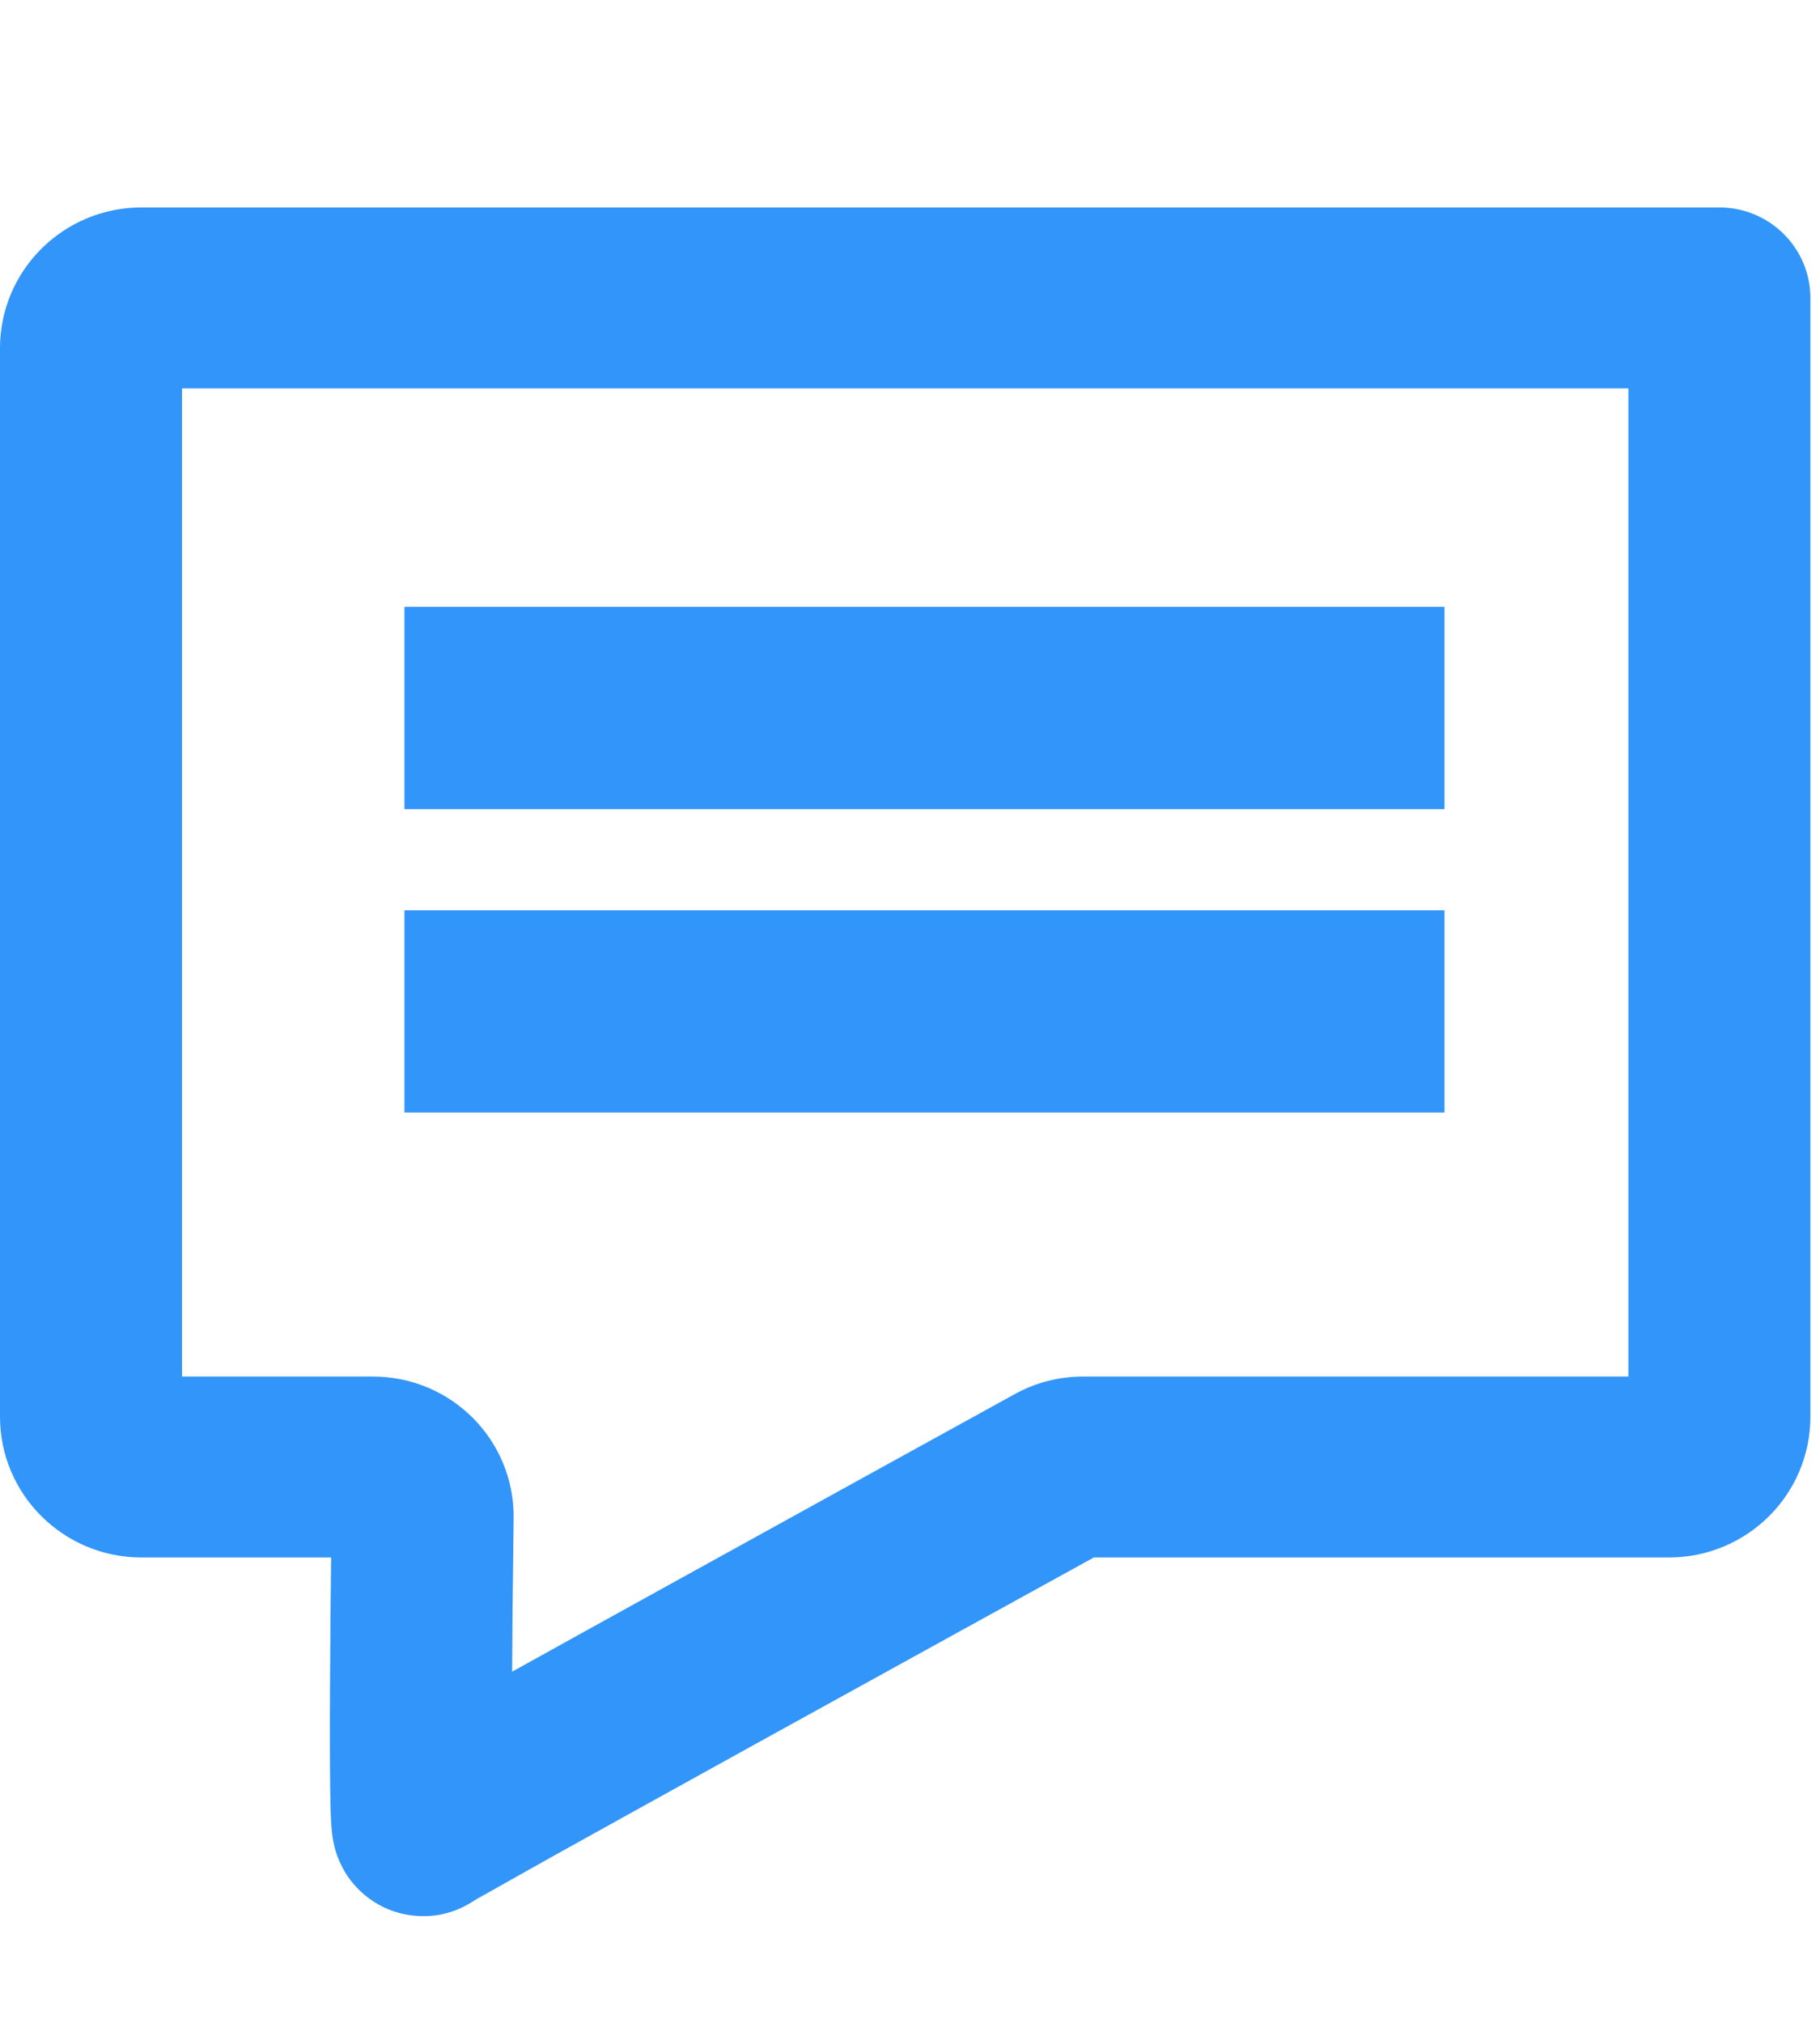
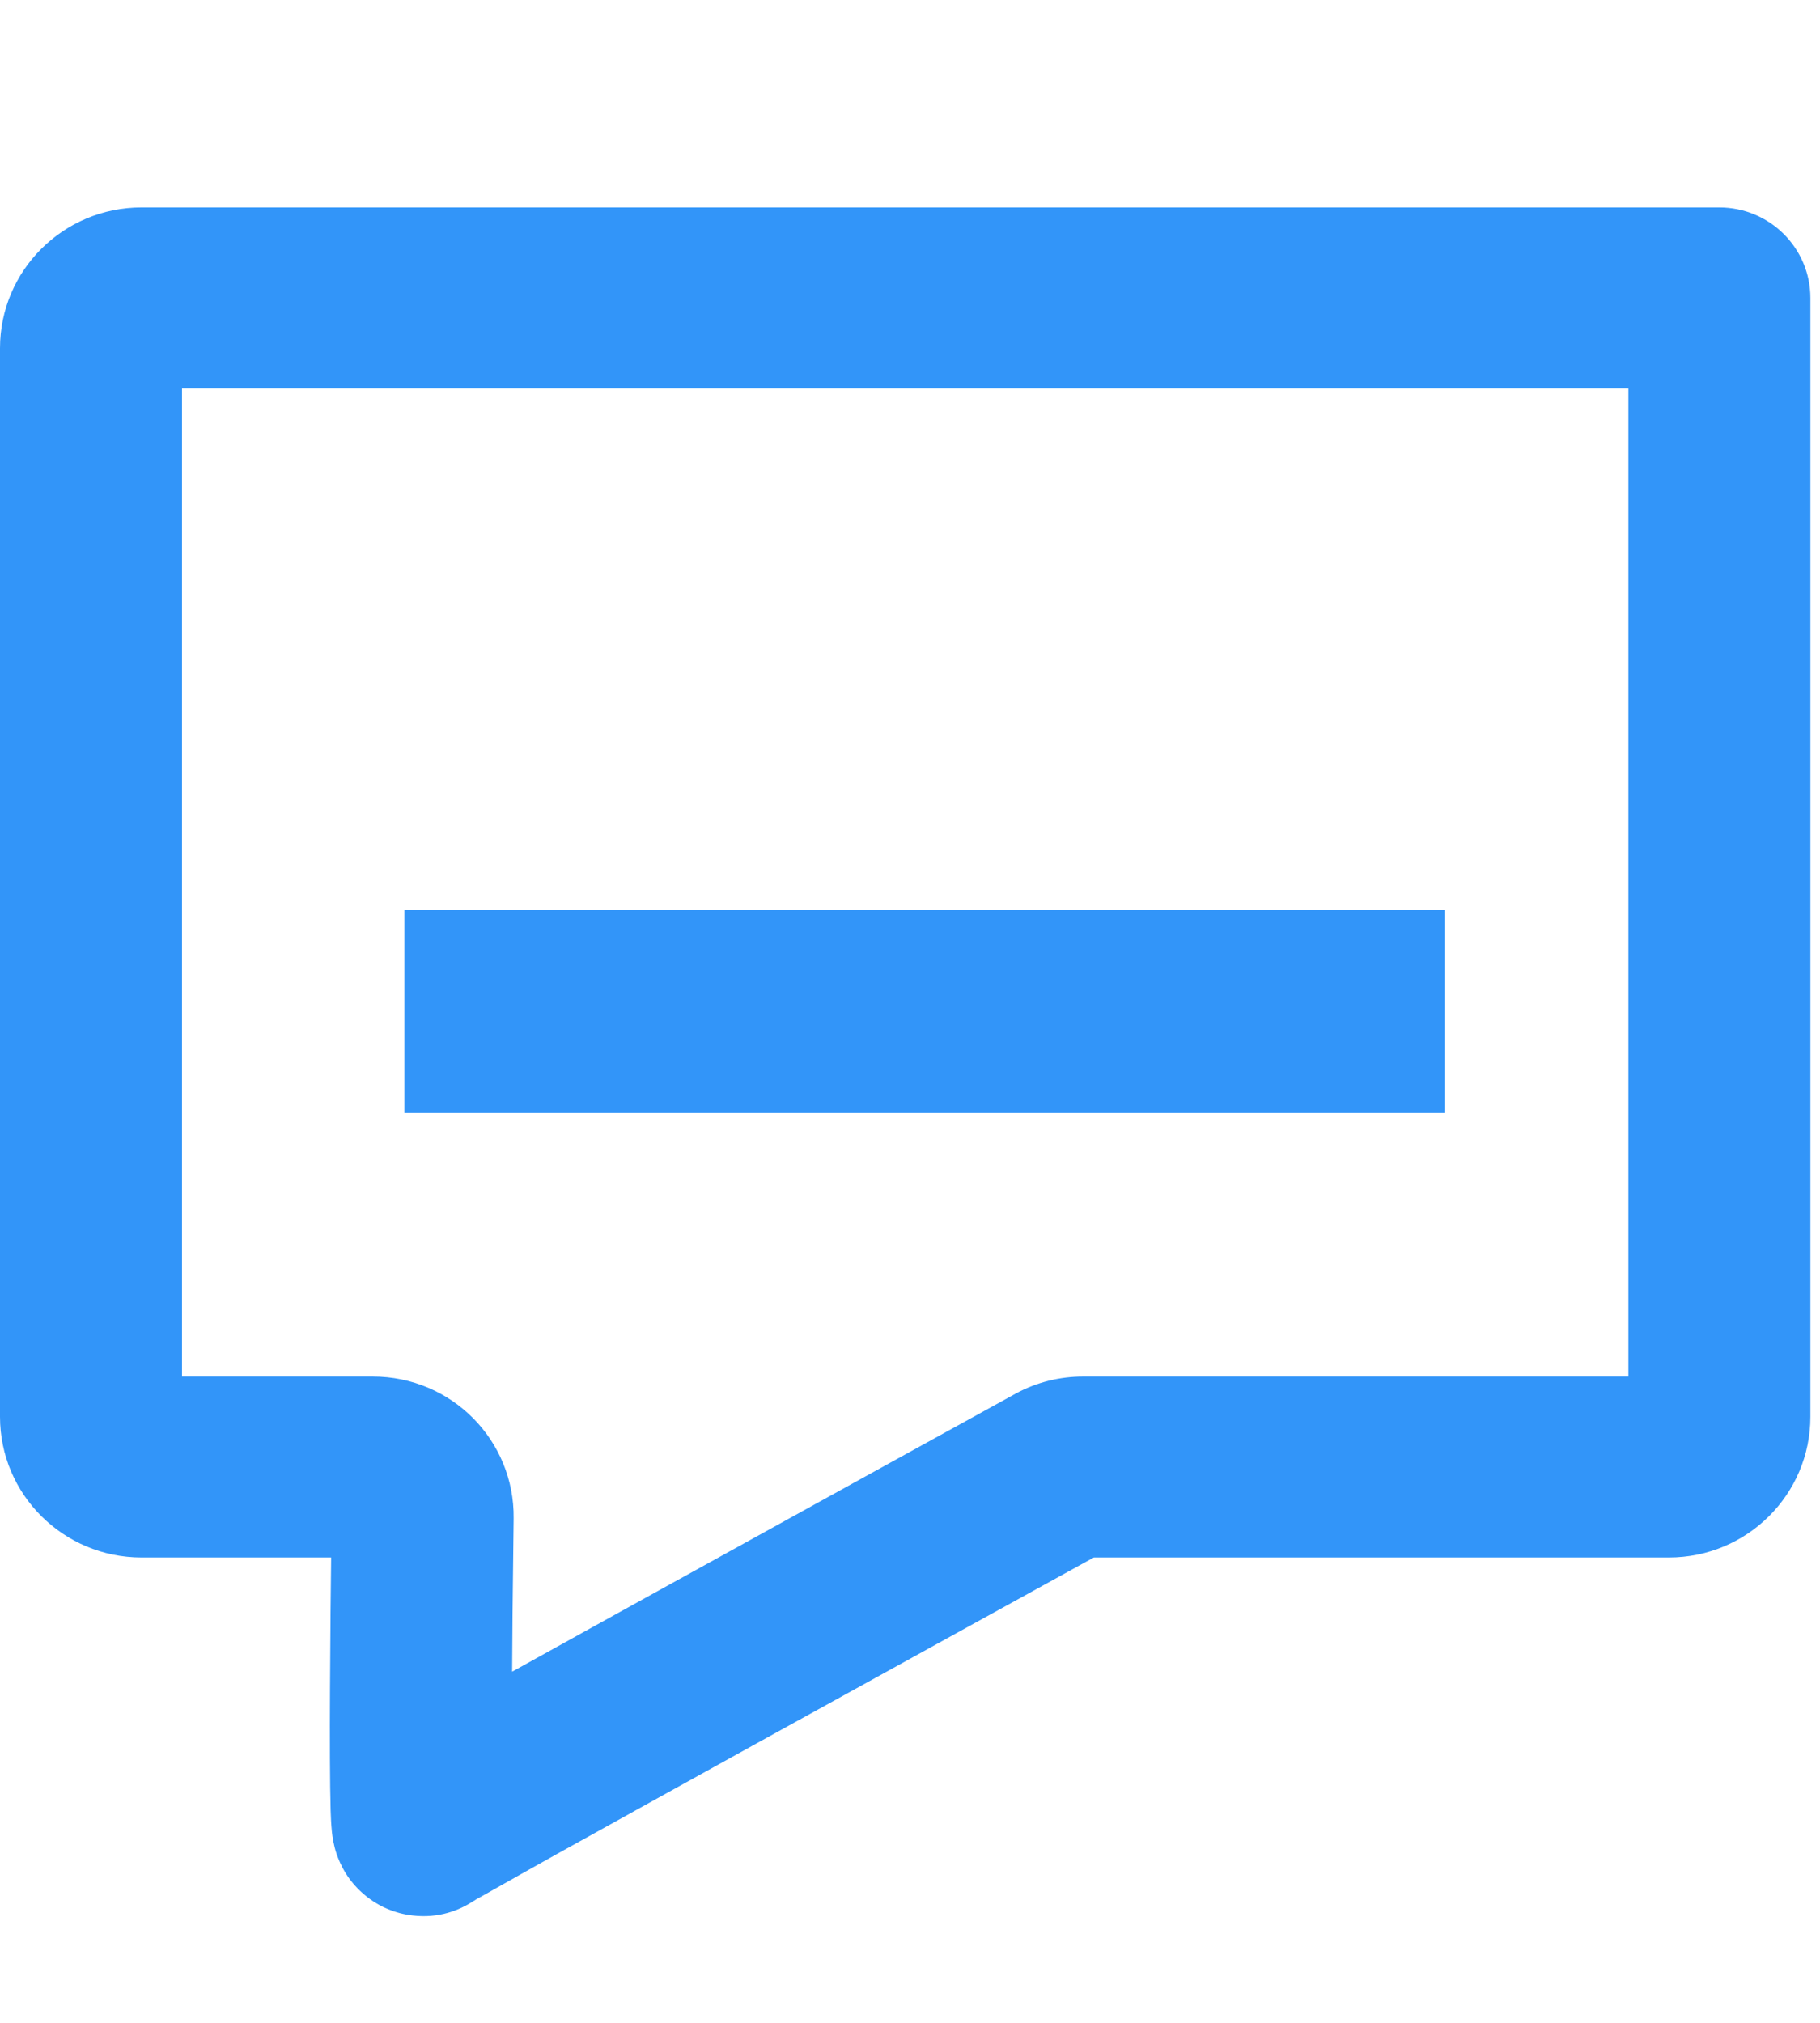
<svg xmlns="http://www.w3.org/2000/svg" width="18" height="20" viewBox="0 0 18 20" fill="none">
  <path fill-rule="evenodd" clip-rule="evenodd" d="M0 3.443C0 2.674 0.627 2.051 1.4 2.051H17.004C17.502 2.051 17.905 2.452 17.905 2.947V14.007C17.905 14.776 17.279 15.399 16.505 15.399H10.818C10.293 15.688 8.84 16.488 7.474 17.242C6.743 17.646 6.039 18.036 5.513 18.328C5.251 18.475 5.034 18.596 4.883 18.682C4.806 18.725 4.749 18.758 4.711 18.779C4.694 18.79 4.684 18.796 4.679 18.798C4.543 18.887 4.341 18.969 4.082 18.939C3.719 18.898 3.523 18.664 3.462 18.584C3.347 18.43 3.312 18.275 3.308 18.259C3.308 18.259 3.308 18.259 3.308 18.258C3.289 18.183 3.283 18.116 3.281 18.096L3.281 18.095C3.275 18.035 3.272 17.966 3.27 17.904C3.266 17.773 3.264 17.592 3.263 17.388C3.261 16.977 3.265 16.439 3.269 15.94C3.271 15.751 3.273 15.568 3.275 15.399H1.4C0.627 15.399 0 14.776 0 14.007V3.443ZM4.68 18.798C4.682 18.796 4.685 18.794 4.689 18.792C4.693 18.789 4.704 18.782 4.718 18.772L4.718 18.771C4.723 18.768 4.773 18.733 4.826 18.68L4.826 18.68C4.792 18.713 4.743 18.756 4.68 18.798ZM1.8 3.84H16.105V13.61H10.713C10.485 13.61 10.254 13.664 10.041 13.781C9.621 14.012 8.061 14.871 6.599 15.679C6.053 15.98 5.52 16.276 5.065 16.528C5.066 16.339 5.068 16.145 5.069 15.956C5.073 15.604 5.077 15.27 5.08 15.013C5.09 14.24 4.465 13.61 3.687 13.61H1.8V3.84ZM3.536 17.431C3.54 17.428 3.543 17.425 3.546 17.422L3.536 17.431Z" fill="#3295F9" />
  <path d="M4 9H14.286V11H4V9Z" fill="#3295F9" />
-   <path d="M4 6H14.286V8H4V6Z" fill="#3295F9" />
</svg>